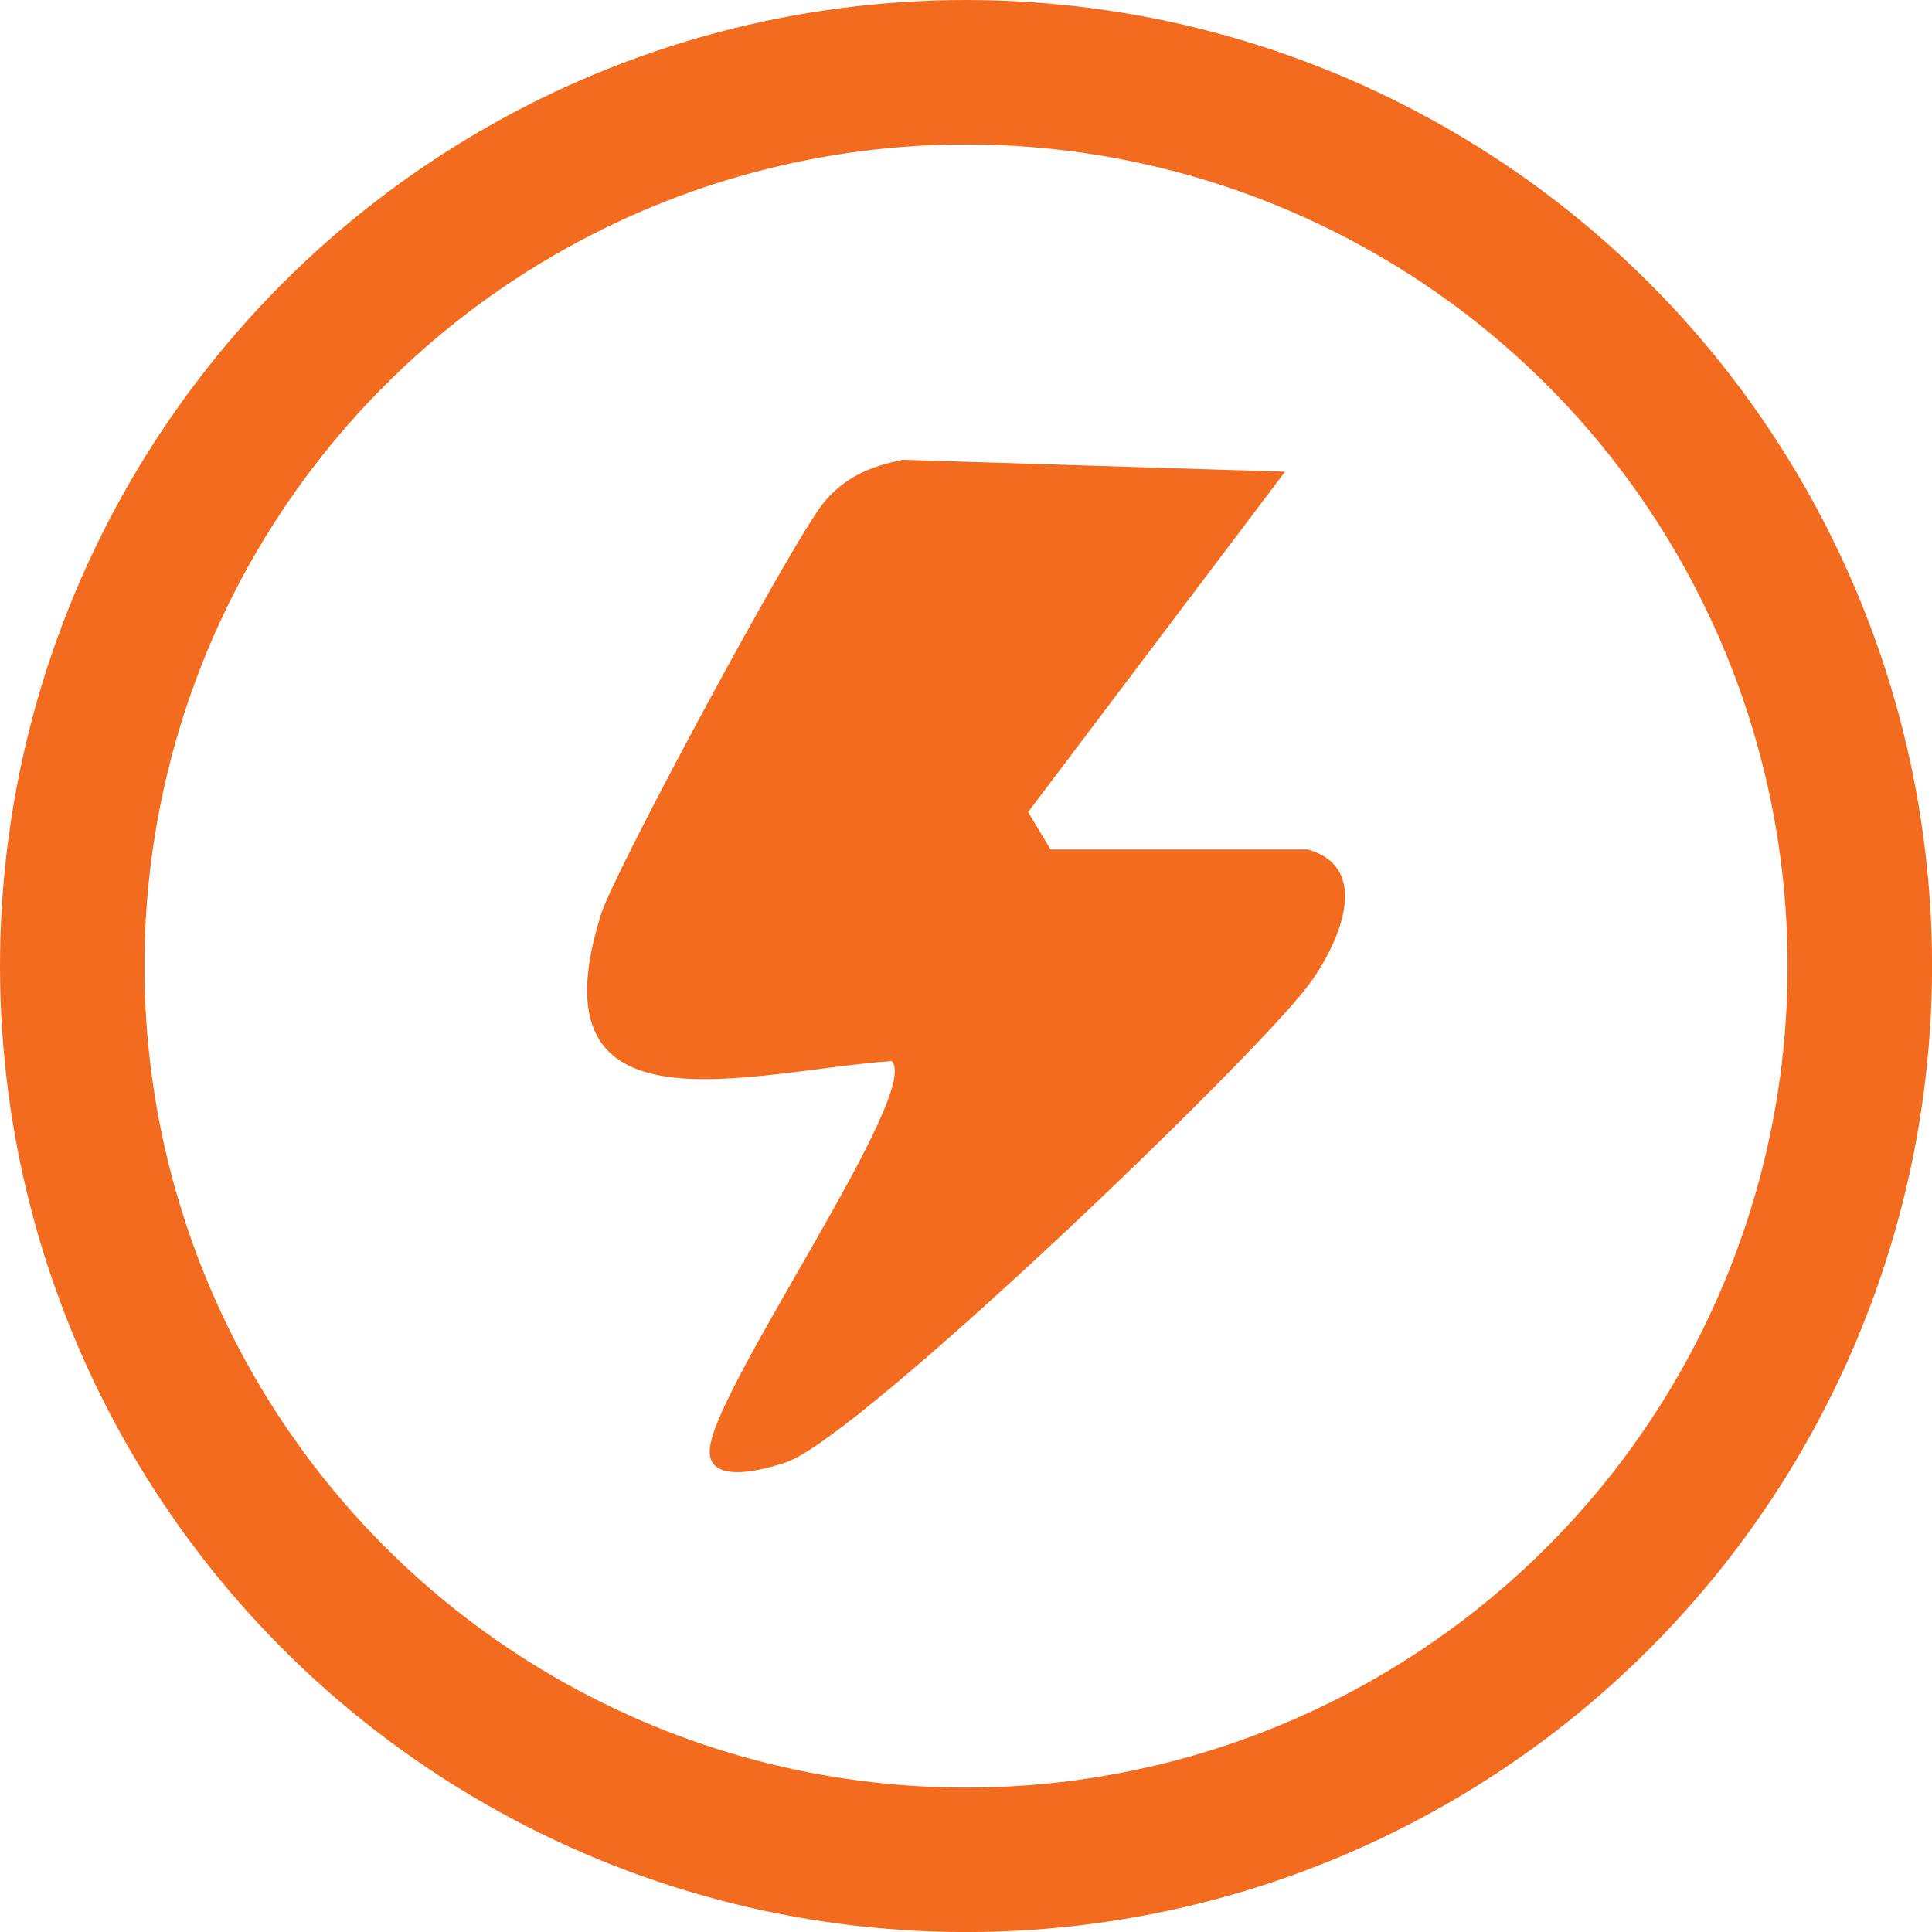
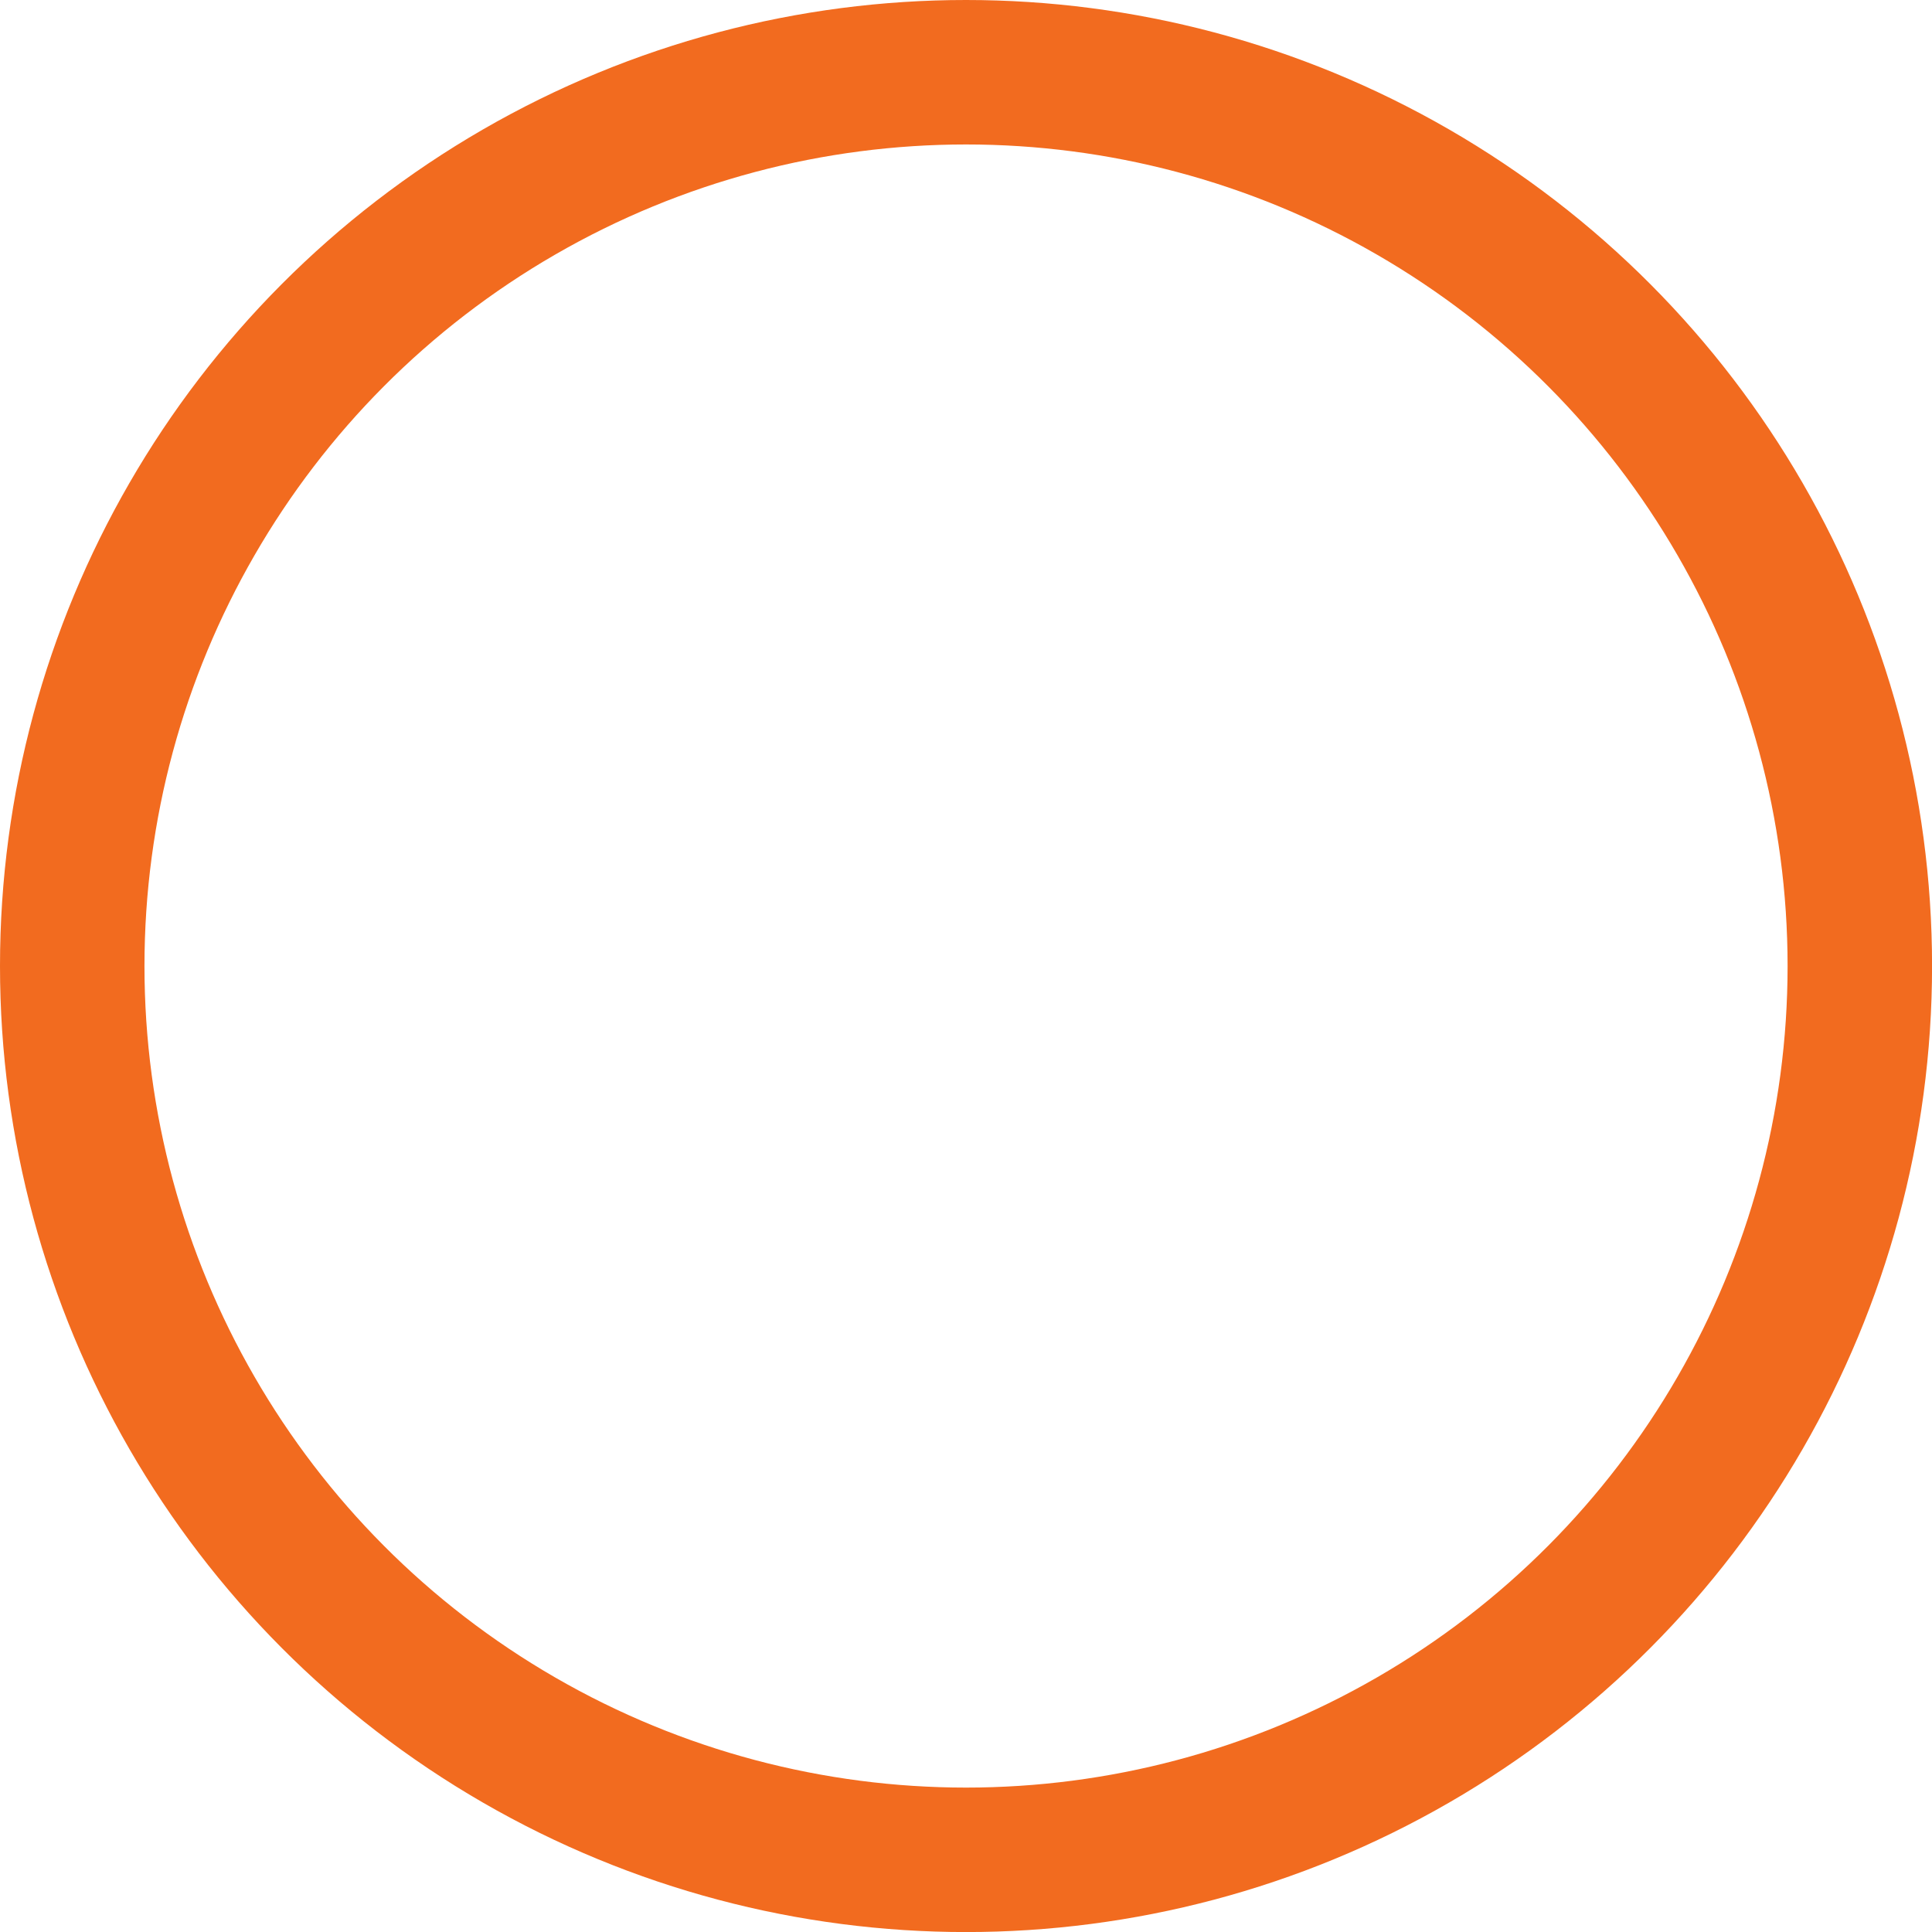
<svg xmlns="http://www.w3.org/2000/svg" viewBox="0 0 334.33 334.33" data-name="Capa 2" id="Capa_2">
  <defs>
    <style>
      .cls-1 {
        fill: #f26b1f;
      }

      .cls-2 {
        fill: none;
        stroke: #f26b1f;
        stroke-miterlimit: 10;
        stroke-width: 25px;
      }
    </style>
  </defs>
  <g data-name="Capa 1" id="Capa_1-2">
    <g>
-       <path d="M226.3,147c11.8,3.33,4.71,17.44.05,23.59-10.07,13.29-77.55,78.05-90.25,82.43-3.18,1.1-14.26,4.42-13.22-2.71,1.68-11.62,36.69-61.44,31.43-66.69-24.42,1.68-62.73,13.98-50.29-25.44,2.42-7.67,33.57-65.35,38.58-71.28,3.78-4.47,8.06-6.19,13.63-7.33l66.14,2.06-44.46,58.9,3.89,6.47h44.5Z" class="cls-1" />
      <circle r="154.67" cy="167.17" cx="167.17" class="cls-2" />
    </g>
  </g>
</svg>